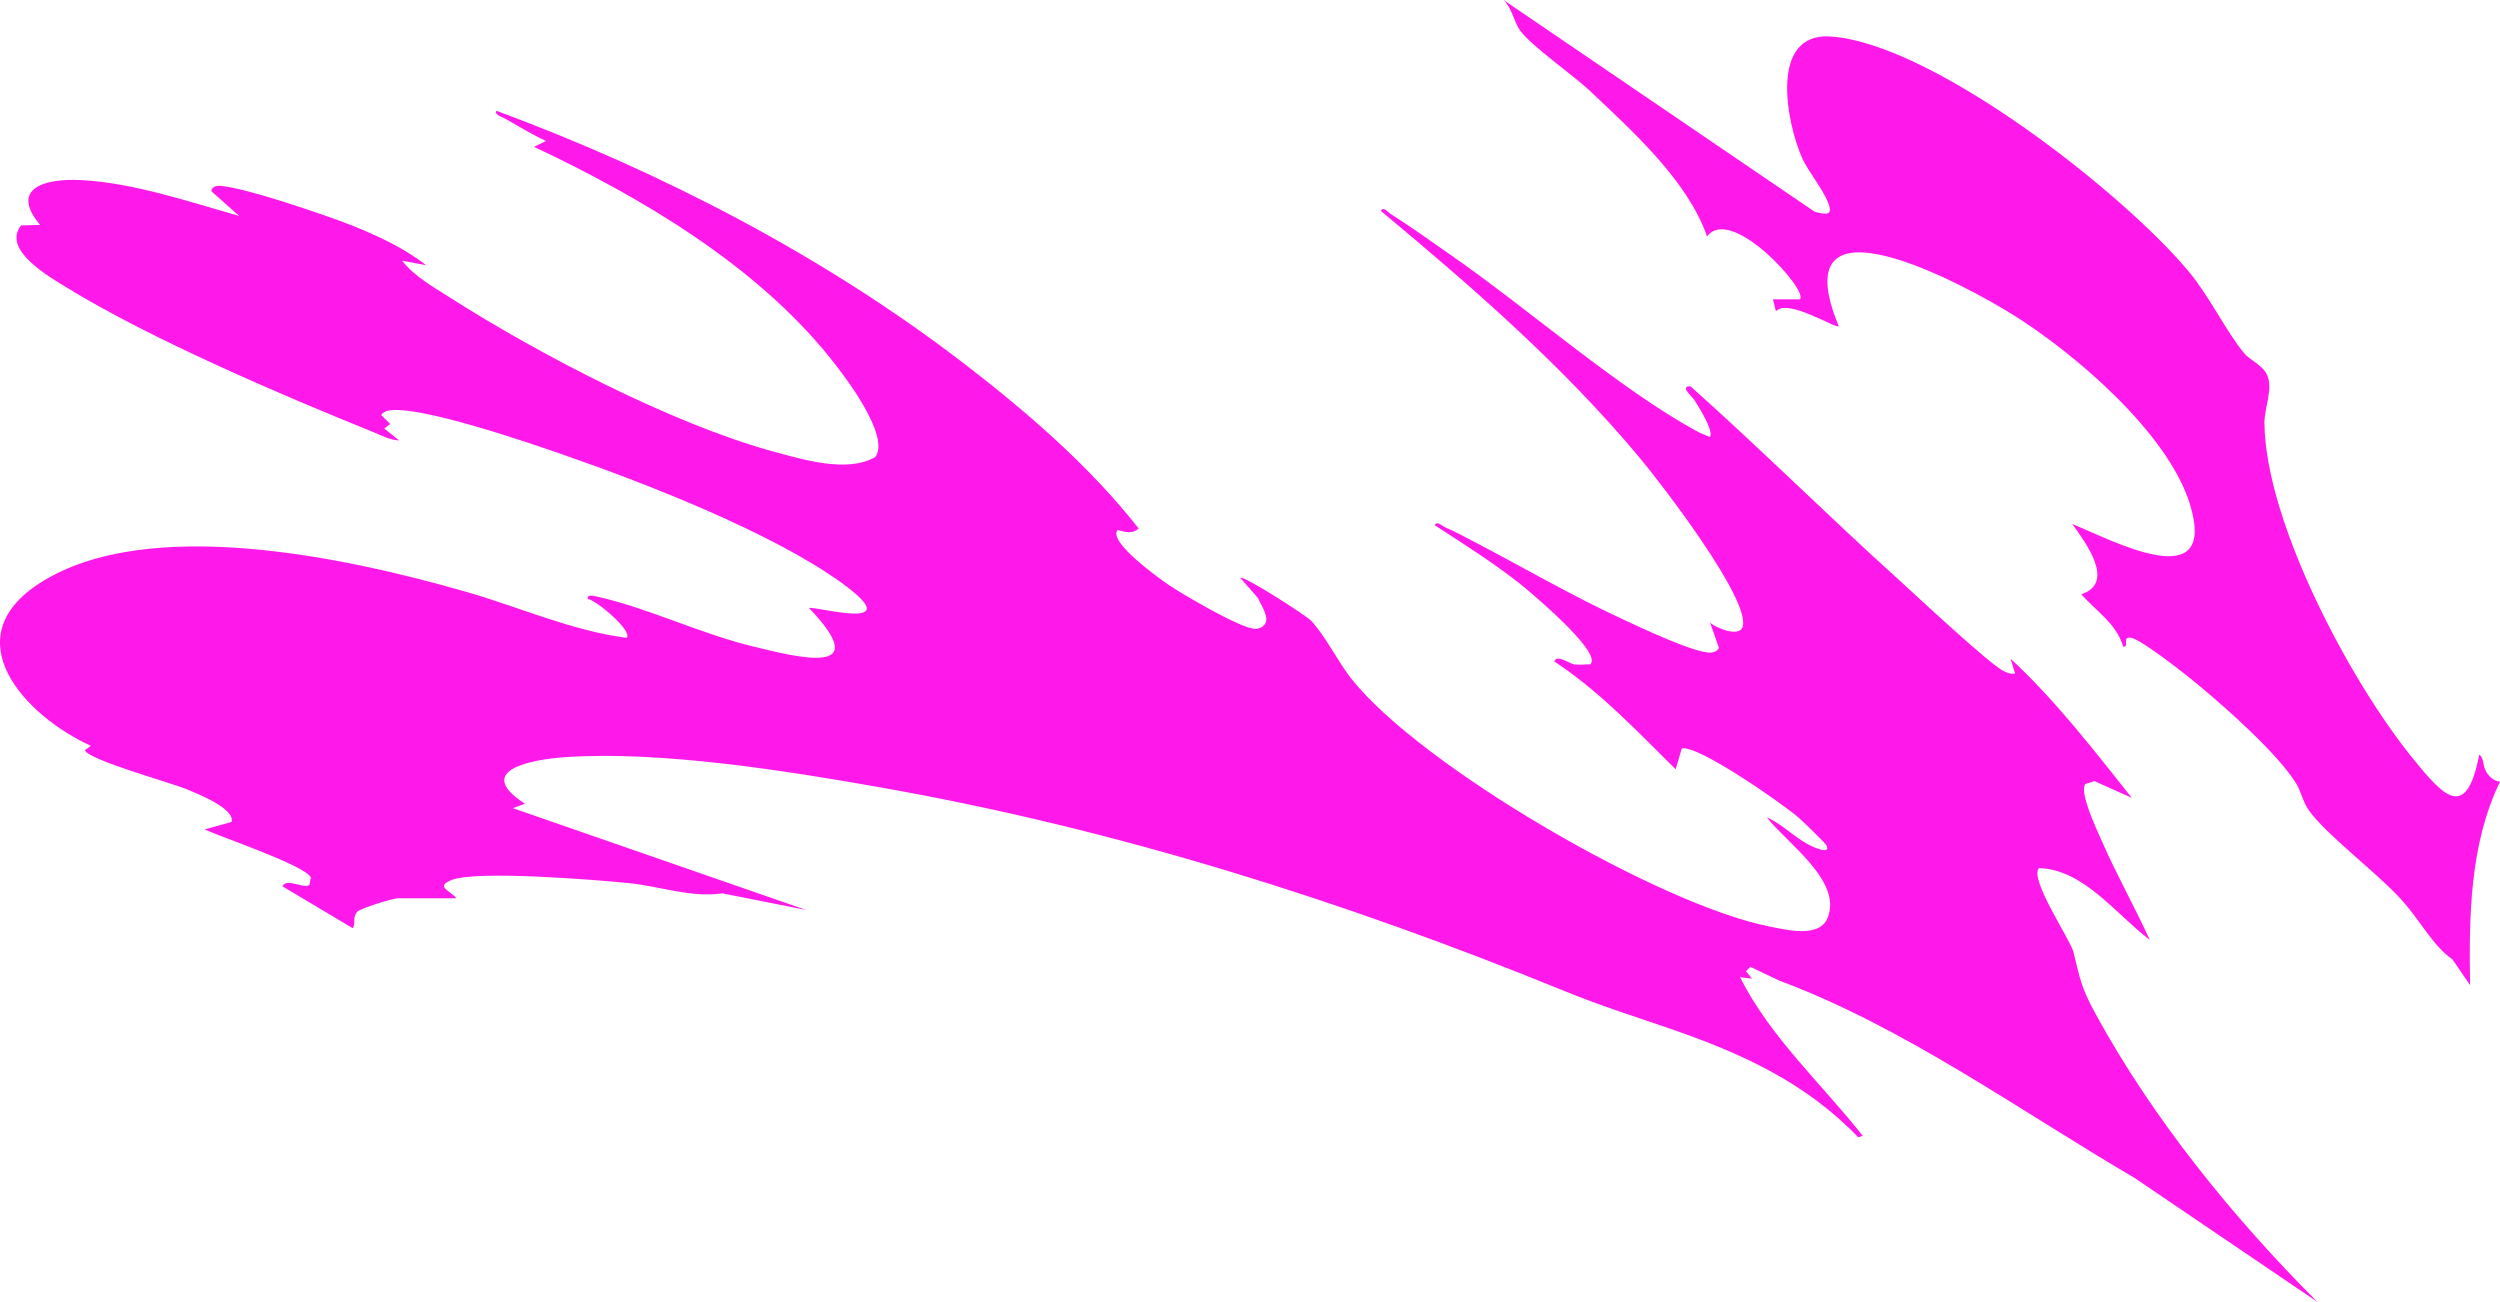
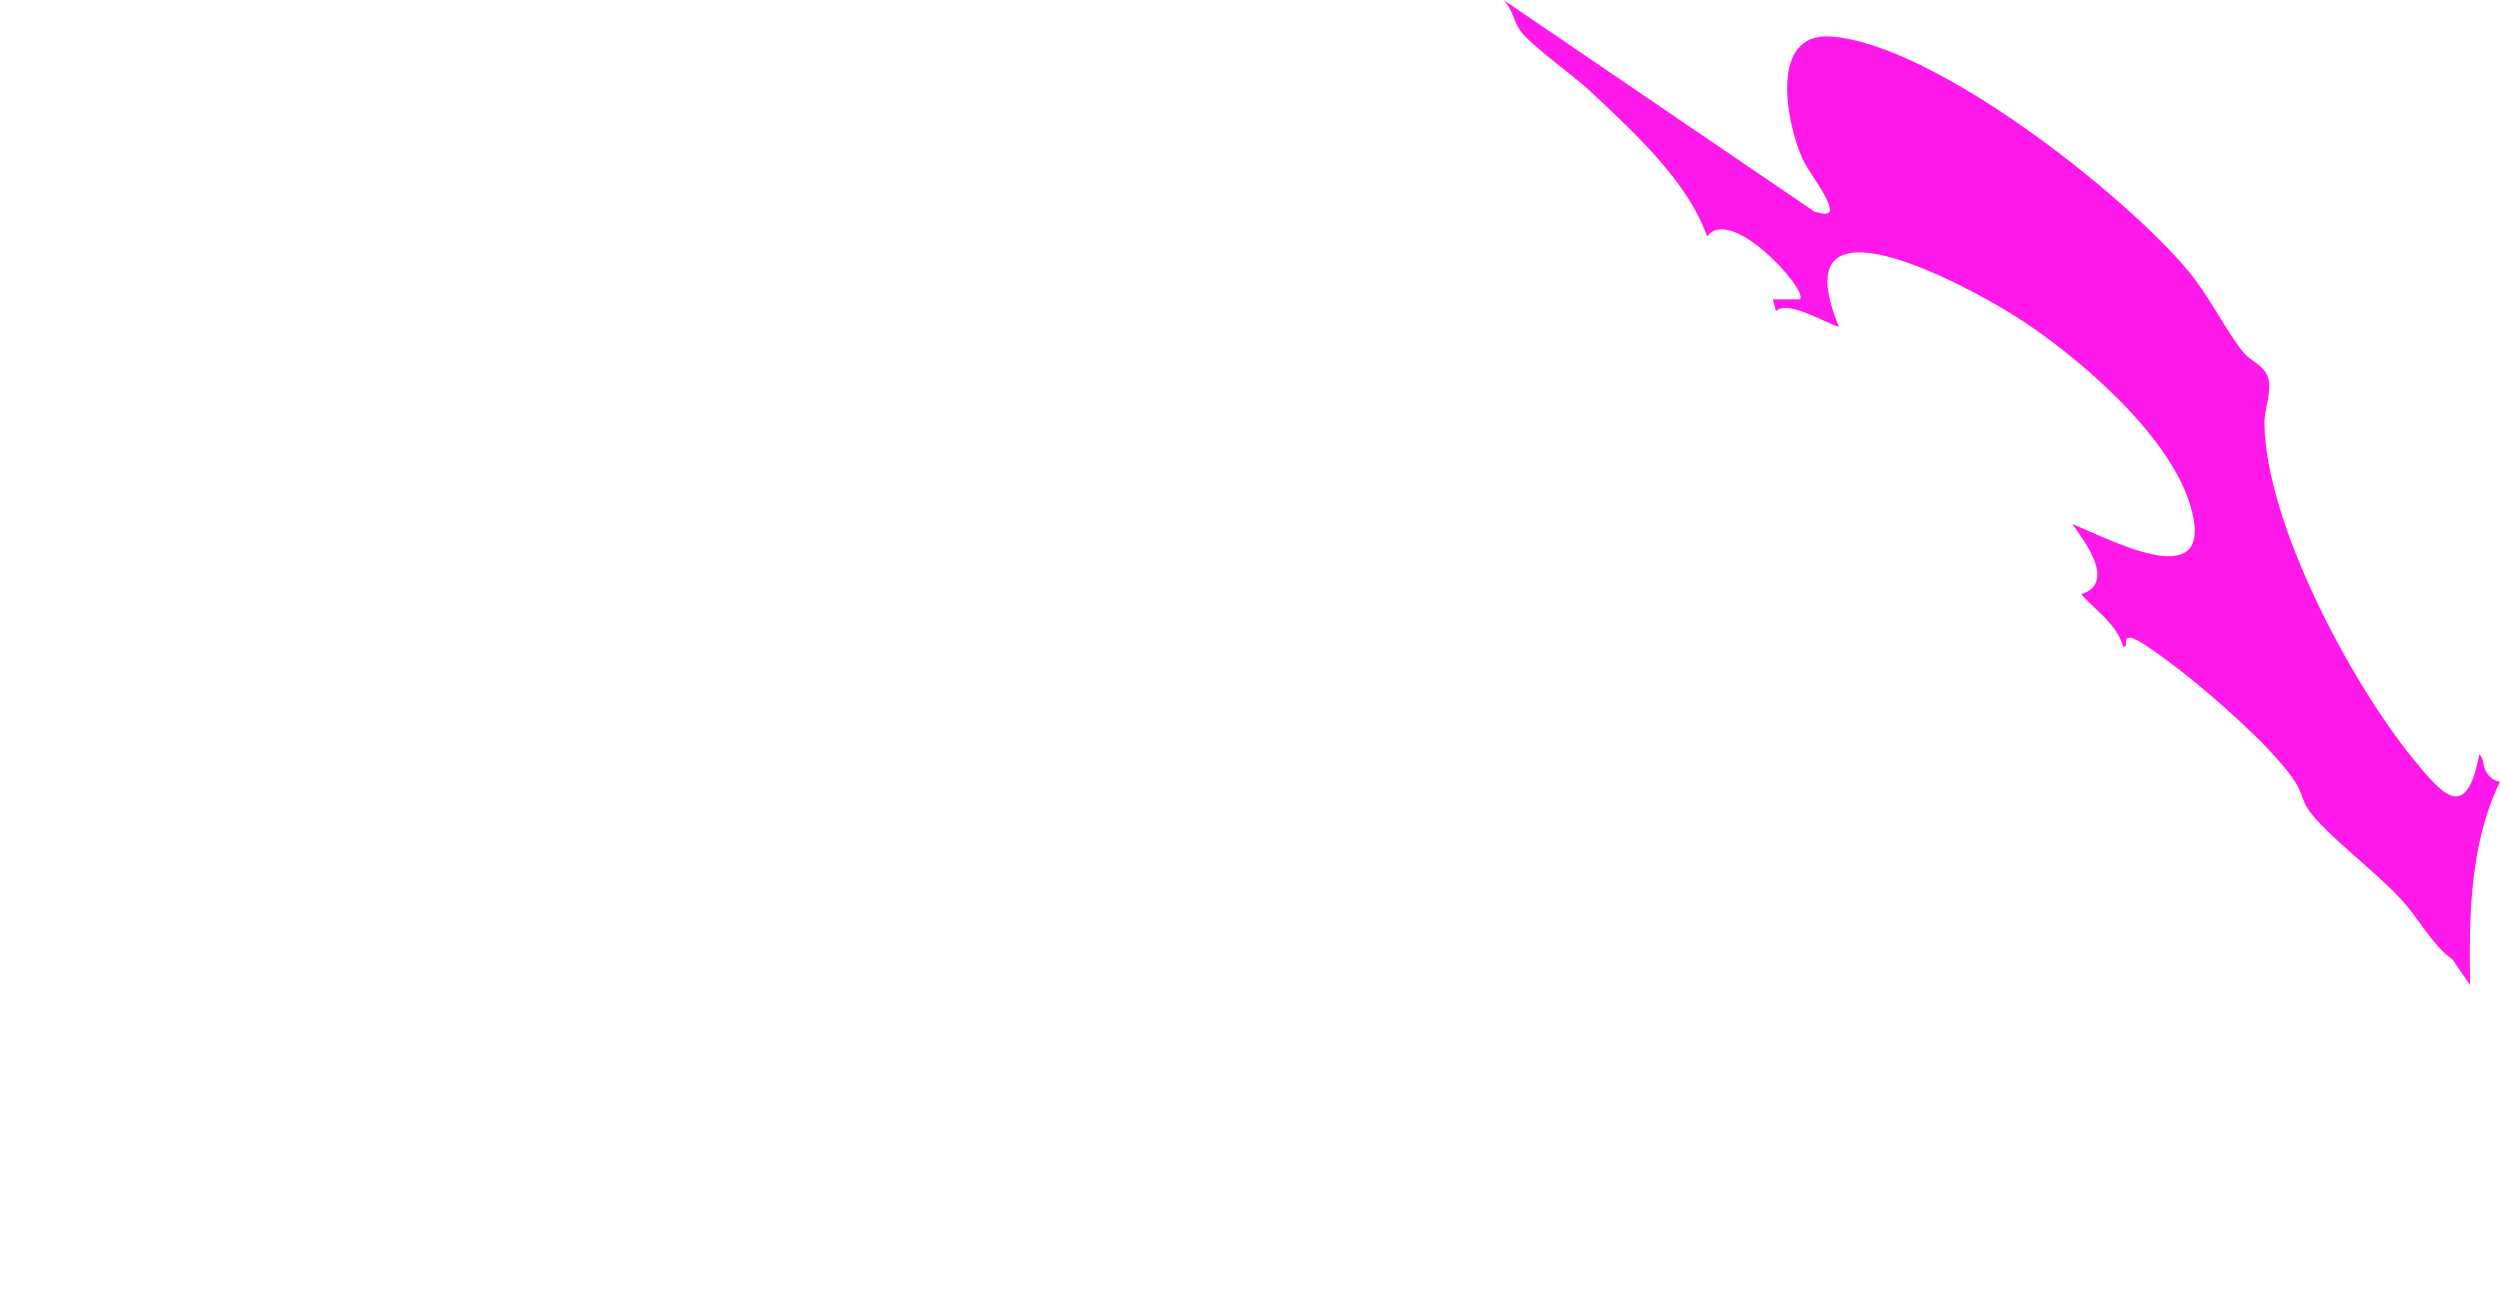
<svg xmlns="http://www.w3.org/2000/svg" width="1290" height="672" viewBox="0 0 1290 672" fill="none">
-   <path d="M235.314 463.361C232.611 459.577 224.193 457.646 232.997 454.093C245.662 448.996 306.903 453.939 324.048 455.638C340.188 457.183 356.483 463.361 372.778 460.967L415.947 469.539L264.66 417.025L270.838 414.708C243.732 397.177 275.086 391.849 291.612 390.69C341.346 387.292 406.912 397.872 456.414 406.676C577.197 428.145 692.96 464.828 806.174 510.932C826.408 519.196 841.544 523.829 861.932 530.857C898.615 543.522 931.513 558.427 958.852 586.846L961.169 586.074C939.931 559.199 913.365 535.104 897.843 504.214L904.021 504.986L900.932 501.125L903.171 498.885L917.922 505.913C982.56 530.007 1041.56 572.714 1101.49 607.852L1195.78 671.796C1152.3 628.317 1110.83 577.27 1081.26 523.057C1073.61 509.002 1073.46 505.372 1069.9 491.24C1068.36 484.907 1046.81 453.321 1052.14 447.915C1075.31 448.688 1091.99 471.933 1109.29 484.984C1101.41 467.763 1091.91 450.927 1084.35 433.551C1081.95 428.068 1072.84 409.07 1076 404.591L1080.72 403.047L1100.02 411.696C1080.25 386.829 1060.79 361.576 1037.47 339.875L1039.79 347.598C1037.62 347.984 1036 347.212 1034.07 346.362C1027.43 343.505 988.275 306.899 979.549 298.945C943.329 266.278 908.654 231.758 872.281 199.322C866.489 199.245 872.976 204.342 874.366 206.504C876.373 209.748 884.56 222.49 882.32 225.502C880.003 224.498 877.609 223.649 875.37 222.413C835.443 200.635 787.717 158.701 748.486 131.517C738.215 124.412 727.866 116.844 717.286 110.203C715.973 109.353 713.966 106.341 712.498 108.813C759.993 148.353 807.178 189.36 846.796 237.086C857.376 249.829 903.248 309.293 899.233 323.349C897.611 328.986 885.641 324.198 882.397 321.263L886.954 334.237C886.181 335.936 884.946 336.477 883.169 336.709C875.678 337.713 845.715 323.426 837.065 319.41C810.499 307.131 784.937 292.149 758.912 278.634C754.664 276.395 749.876 273.846 745.474 271.993C744.084 271.375 741.536 268.595 740.3 270.989C754.896 280.488 769.646 289.755 783.392 300.489C788.181 304.274 827.257 336.632 820.616 342.81C817.836 342.732 814.978 343.196 812.198 342.81C809.572 342.346 803.085 337.404 802.081 341.342C825.404 356.71 844.865 377.407 864.635 396.946L867.801 386.211C876.142 384.203 919.852 414.785 927.884 421.735C930.046 423.589 942.016 435.018 942.557 436.408C944.256 440.424 938.309 438.03 936.842 437.49C927.266 433.783 920.779 425.751 911.666 421.735C921.706 434.864 951.129 454.711 942.943 473.863C938.541 484.135 921.474 479.733 913.211 478.111C856.758 467.145 732.577 395.247 697.053 349.915C690.566 341.651 683.847 328.059 676.511 320.259C674.039 317.634 641.527 296.705 639.982 298.173L649.018 308.444C650.408 311.842 655.428 318.715 652.57 322.19C651.103 323.966 649.404 324.584 647.164 324.43C639.751 323.966 610.559 306.899 603.145 301.879C598.589 298.79 571.328 279.406 576.734 273.46C580.44 274.541 584.302 275.7 587.545 272.688C562.447 240.716 530.089 212.683 497.808 187.893C425.678 132.367 341.578 88.811 256.32 57.225C254.08 58.692 260.336 61.009 261.262 61.55C267.981 65.411 274.7 69.504 281.727 72.748L275.549 75.76C330.766 101.785 389.69 136.537 428.381 184.726C435.795 193.916 459.503 224.807 451.703 235.773C437.494 244.191 414.326 237.163 398.726 232.916C346.598 218.552 278.252 182.873 232.379 153.681C223.885 148.275 213.613 142.483 207.512 134.529L219.869 136.846C208.439 127.888 195.079 121.787 181.719 116.381C171.293 112.133 118.933 93.985 111.211 96.07C110.516 96.225 108.044 98.155 109.512 99.082L123.412 111.438C97.541 104.102 68.504 94.217 41.552 92.904C24.253 92.054 4.406 96.611 20.701 116.072L10.893 116.304C0.776 128.969 25.489 142.87 35.142 148.816C77.772 174.919 145.499 203.956 192.608 222.954C196.855 224.653 201.412 227.124 205.968 227.278L198.245 221.1L201.334 218.783L196.701 214.15C197.782 212.683 198.709 212.142 200.562 211.833C216.471 208.976 273.773 228.746 291.69 235.001C333.855 249.674 398.726 275.005 434.327 300.798C470.547 327.055 419.423 312.305 417.492 313.772C451.781 349.606 411.777 339.257 387.837 333.388C361.348 326.901 333.778 313.541 308.293 307.903C306.749 307.594 302.888 306.359 303.274 309.062C307.676 309.602 326.751 325.743 323.353 329.141C294.624 325.356 267.749 313.155 239.948 305.2C179.943 288.056 76.613 265.12 20.778 300.721C-24.245 329.449 12.978 369.453 46.881 384.821L43.792 387.138C46.108 392.312 87.811 403.742 96.306 407.217C101.248 409.302 121.482 417.179 119.474 424.129L105.573 427.991C114.531 432.084 156.929 446.371 160.404 452.703L159.632 456.642C156.466 458.804 147.971 452.781 145.731 457.337L182.028 478.96C183.727 476.335 181.719 473.477 184.344 470.466C185.889 468.689 202.879 463.515 205.196 463.515H235.314V463.361Z" fill="#FF18EA" />
  <path d="M775.824 0C780.303 4.402 781.076 10.966 784.242 15.523C789.725 23.477 812.044 38.922 820.616 47.108C842.78 68.037 870.813 93.29 880.853 122.018C893.209 105.337 933.521 150.206 928.733 154.454H914.832L916.377 160.632C922.401 153.758 947.113 169.667 948.812 168.354C918.462 95.066 1014.53 147.117 1039.79 163.103C1071.29 183.027 1118.56 223.494 1129.91 259.868C1144.97 308.366 1089.91 278.789 1069.29 270.371C1076.16 280.024 1091.91 300.721 1073.92 306.667C1081.49 315.162 1092.38 322.113 1095.54 333.697C1099.1 333.851 1094.62 328.6 1099.4 329.063C1104.58 329.527 1129.37 349.219 1134.85 353.853C1149.14 365.746 1175.47 389.068 1184.82 404.282C1187.52 408.761 1188.22 413.549 1191.23 417.951C1200.11 430.616 1227.52 451.082 1239.88 465.06C1248.68 474.945 1255.71 488.382 1265.44 495.024L1274.55 508.307C1274.01 472.937 1274.32 435.713 1290 403.355C1287.14 403.124 1284.59 400.961 1283.13 398.645C1280.81 395.092 1281.89 390.999 1279.27 389.455C1272.62 424.516 1260.34 410.151 1245.29 391.694C1213 352.154 1168.99 269.676 1168.45 218.32C1168.37 210.52 1173 200.712 1169.91 193.685C1167.6 188.356 1161.03 185.885 1158.1 182.41C1148.91 171.443 1140.26 153.141 1129.37 140.089C1095.62 99.545 997.774 22.705 944.874 18.843C912.67 16.449 921.706 63.094 929.969 81.706C933.135 88.811 943.175 100.704 944.179 107.654C944.796 111.979 938.85 109.739 936.379 109.276L775.824 0Z" fill="#FF18EA" />
</svg>